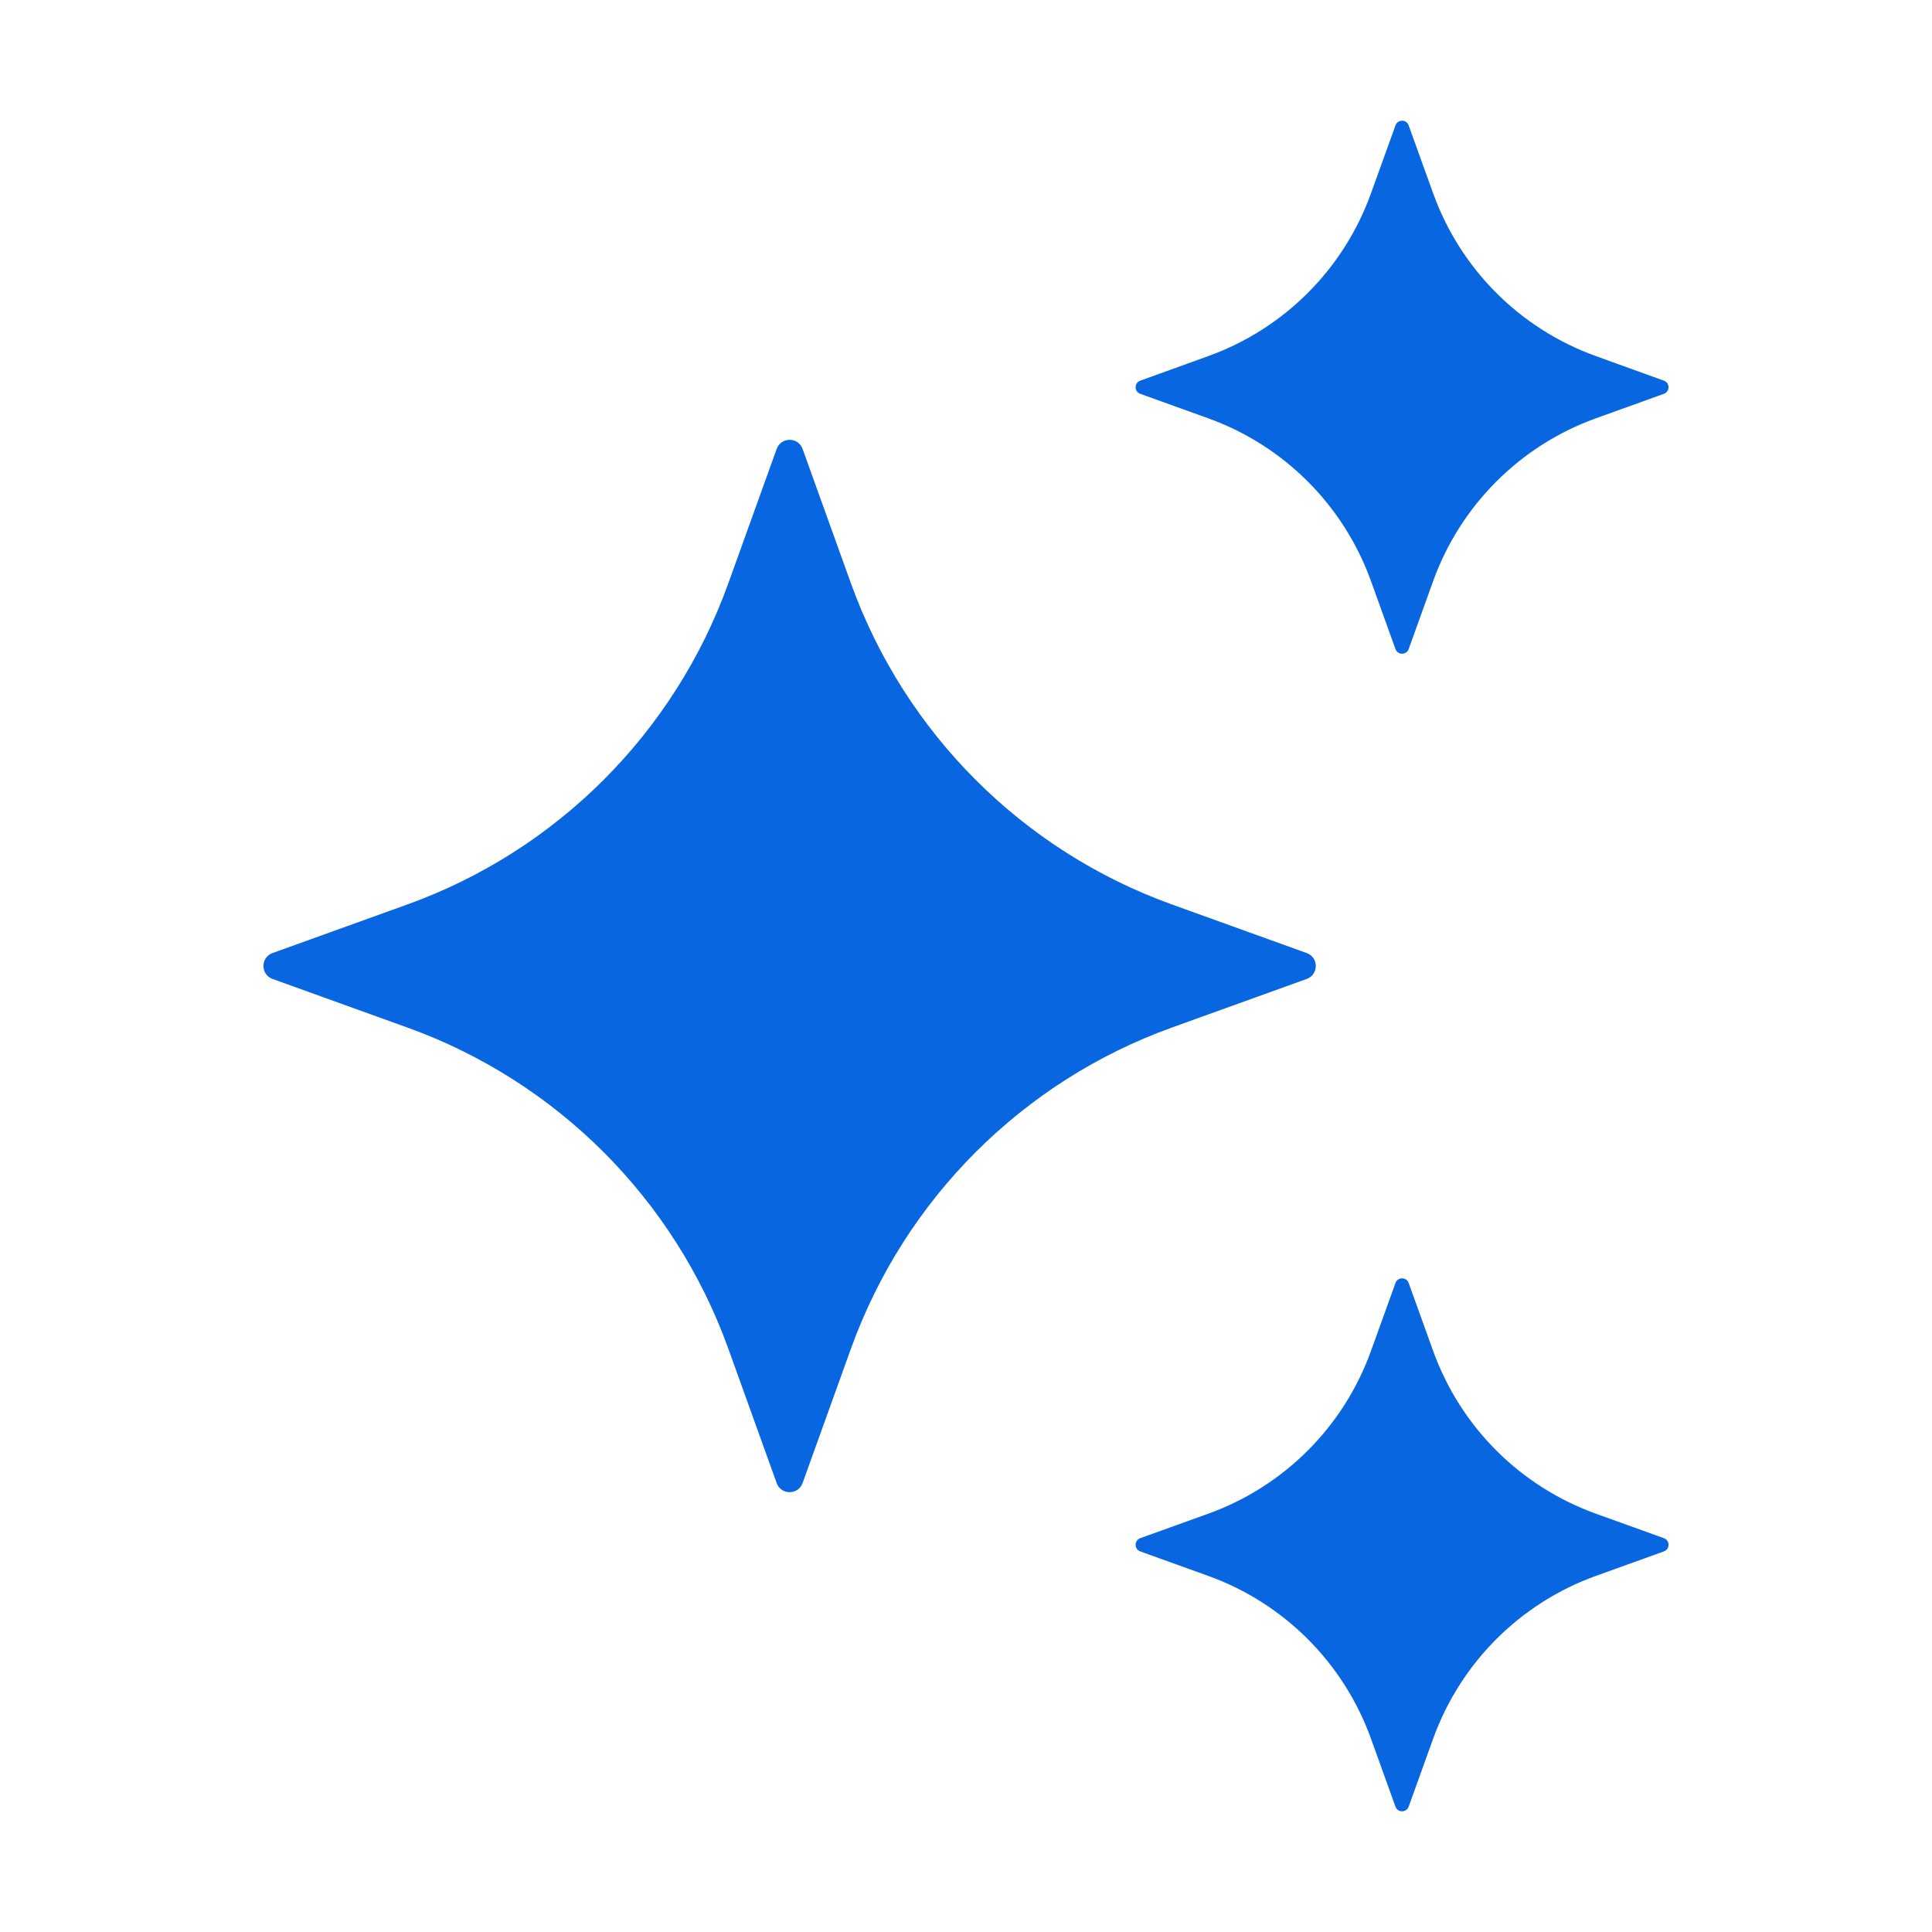
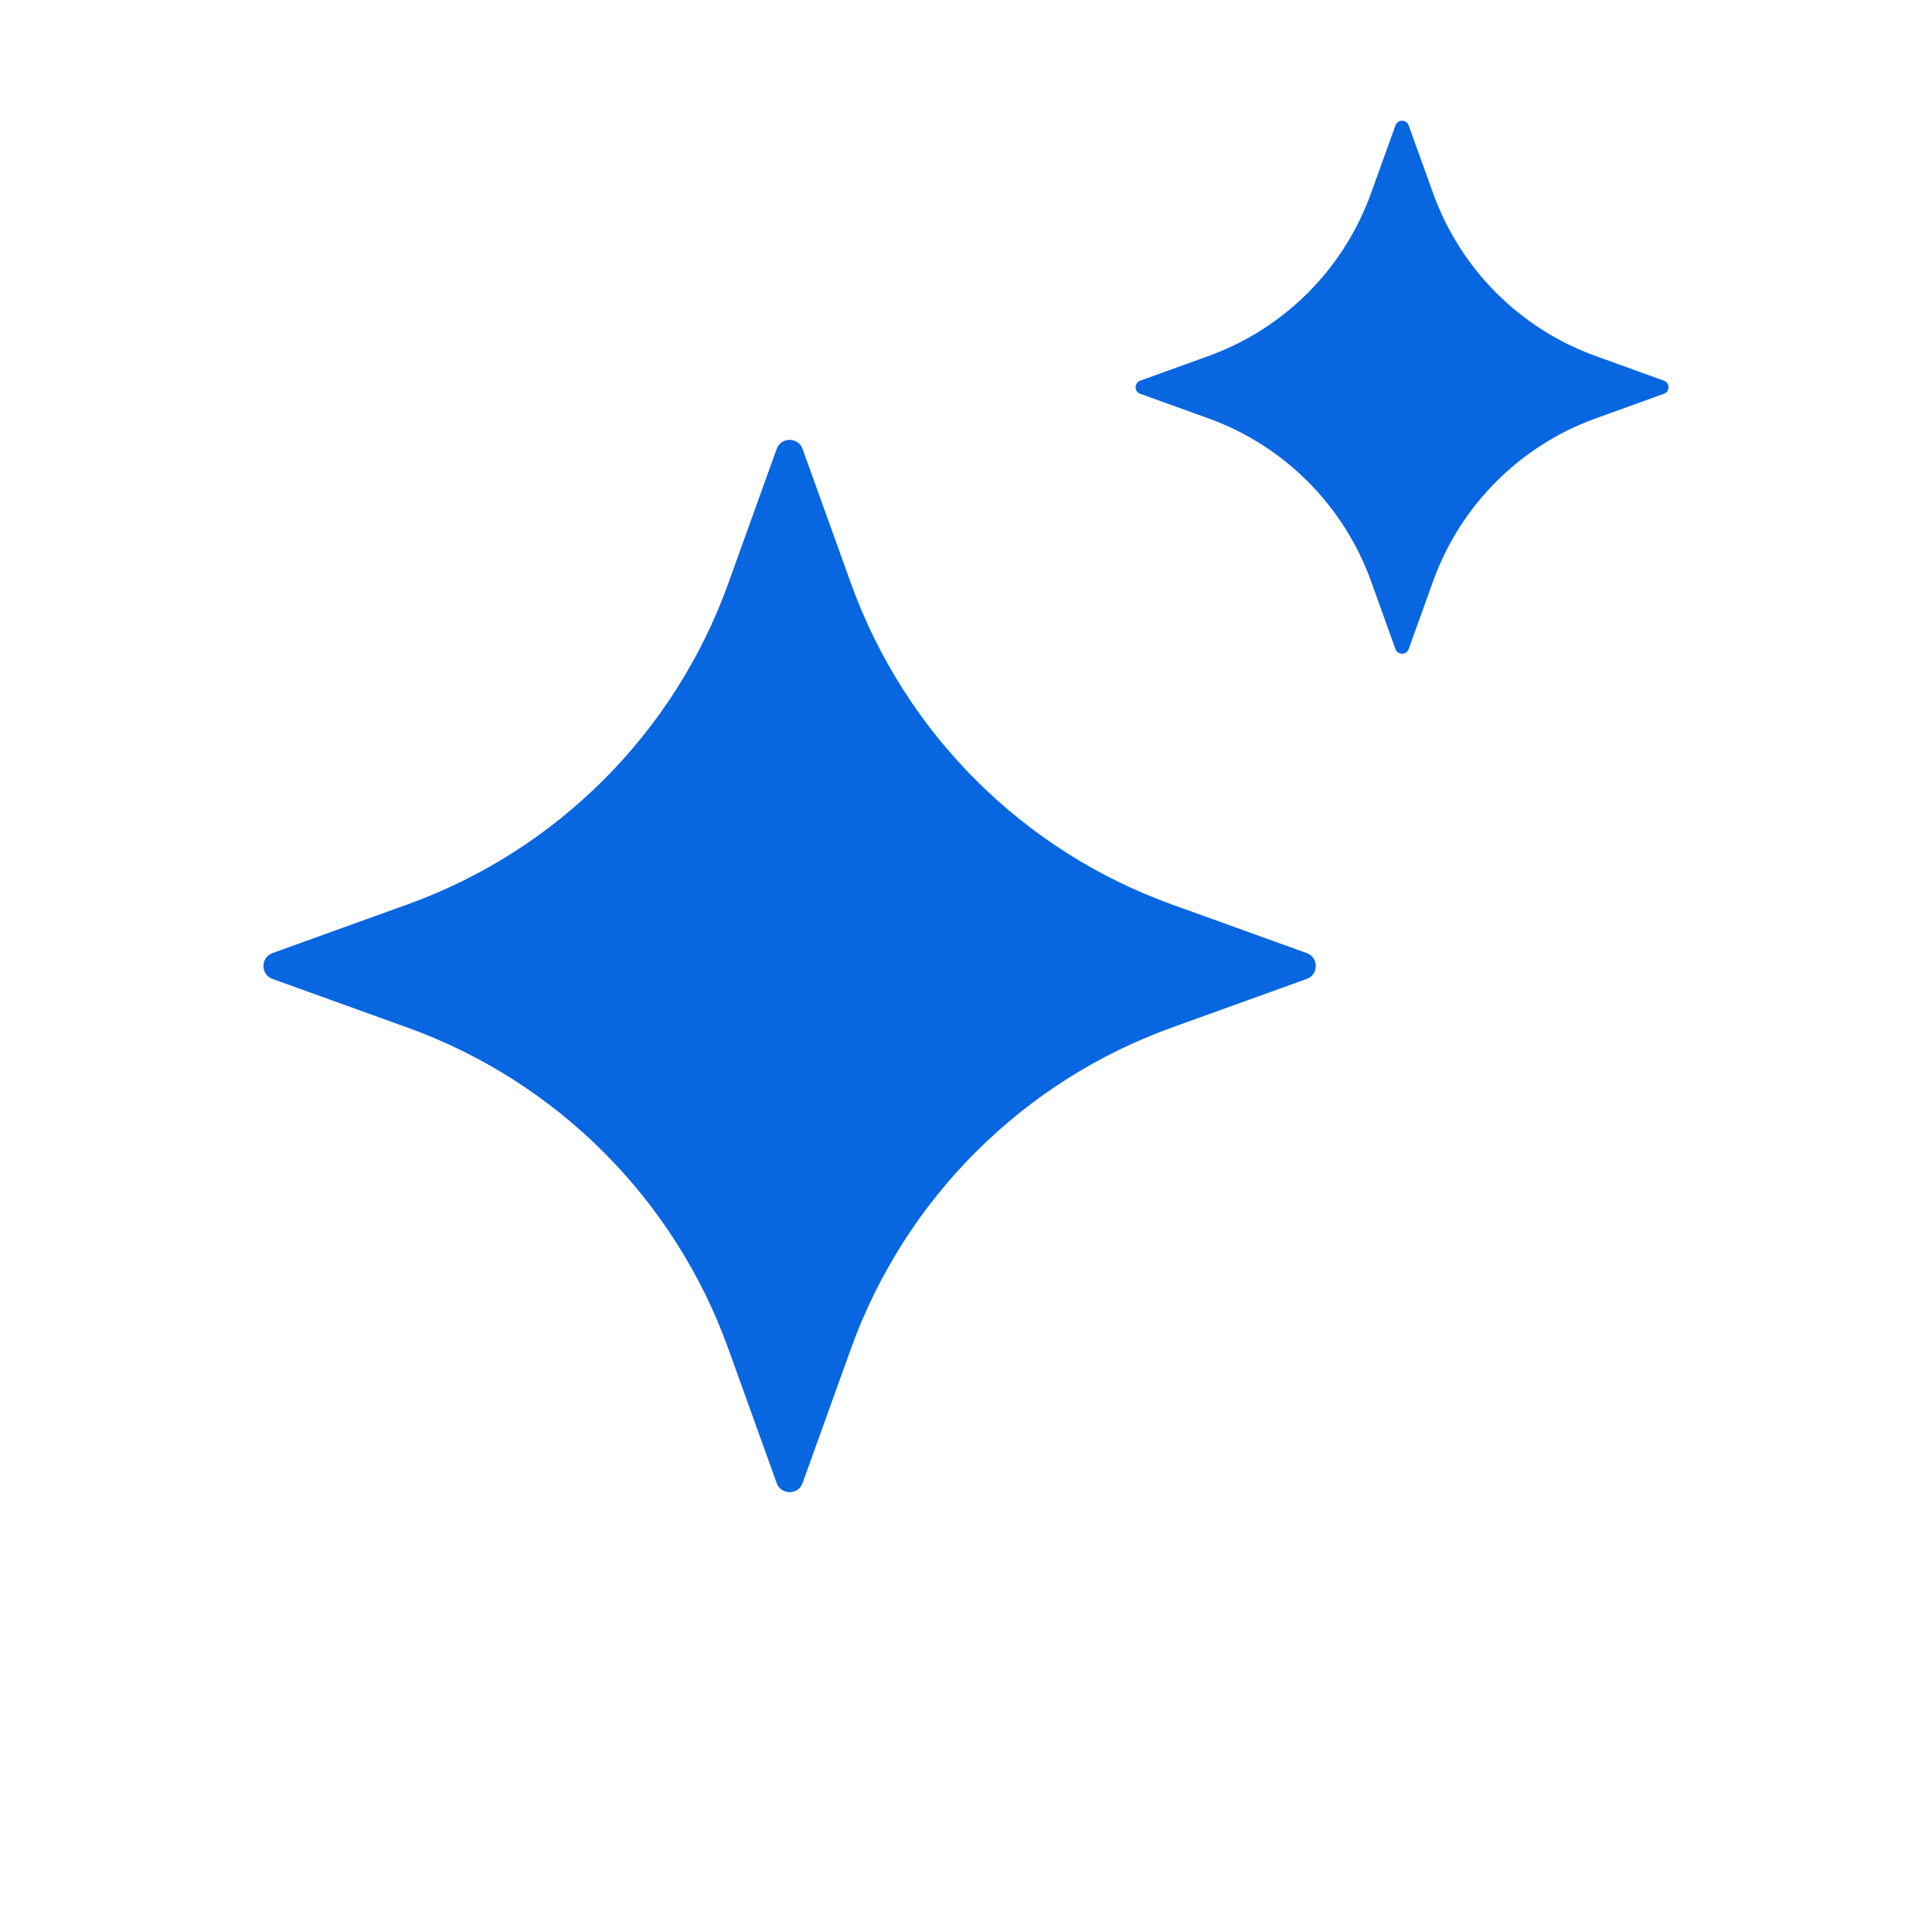
<svg xmlns="http://www.w3.org/2000/svg" width="24" height="24" viewBox="0 0 24 24" fill="currentColor">
  <path d="M9.97 5.577L10.572 7.25C11.242 9.106 12.703 10.568 14.559 11.236L16.232 11.839C16.383 11.893 16.383 12.107 16.232 12.161L14.559 12.764C12.703 13.432 11.242 14.894 10.572 16.75L9.97 18.423C9.916 18.574 9.702 18.574 9.648 18.423L9.046 16.75C8.377 14.894 6.915 13.432 5.059 12.764L3.386 12.161C3.235 12.107 3.235 11.893 3.386 11.839L5.059 11.236C6.915 10.568 8.377 9.106 9.046 7.25L9.648 5.577C9.702 5.426 9.916 5.426 9.97 5.577Z" fill="#0866E0" />
  <path d="M17.499 1.558L17.804 2.404C18.143 3.344 18.883 4.084 19.823 4.423L20.67 4.729C20.746 4.756 20.746 4.864 20.67 4.892L19.823 5.197C18.883 5.536 18.143 6.277 17.804 7.216L17.499 8.063C17.471 8.14 17.363 8.14 17.335 8.063L17.03 7.216C16.691 6.277 15.951 5.536 15.011 5.197L14.164 4.892C14.088 4.864 14.088 4.756 14.164 4.729L15.011 4.423C15.951 4.084 16.691 3.344 17.03 2.404L17.335 1.558C17.363 1.48 17.472 1.48 17.499 1.558Z" fill="#0866E0" />
-   <path d="M17.499 15.938L17.804 16.784C18.143 17.724 18.883 18.464 19.823 18.803L20.67 19.108C20.746 19.136 20.746 19.244 20.67 19.272L19.823 19.577C18.883 19.916 18.143 20.657 17.804 21.596L17.499 22.443C17.471 22.52 17.363 22.52 17.335 22.443L17.03 21.596C16.691 20.657 15.951 19.916 15.011 19.577L14.164 19.272C14.088 19.244 14.088 19.136 14.164 19.108L15.011 18.803C15.951 18.464 16.691 17.724 17.03 16.784L17.335 15.938C17.363 15.861 17.472 15.861 17.499 15.938Z" fill="#0866E0" />
</svg>